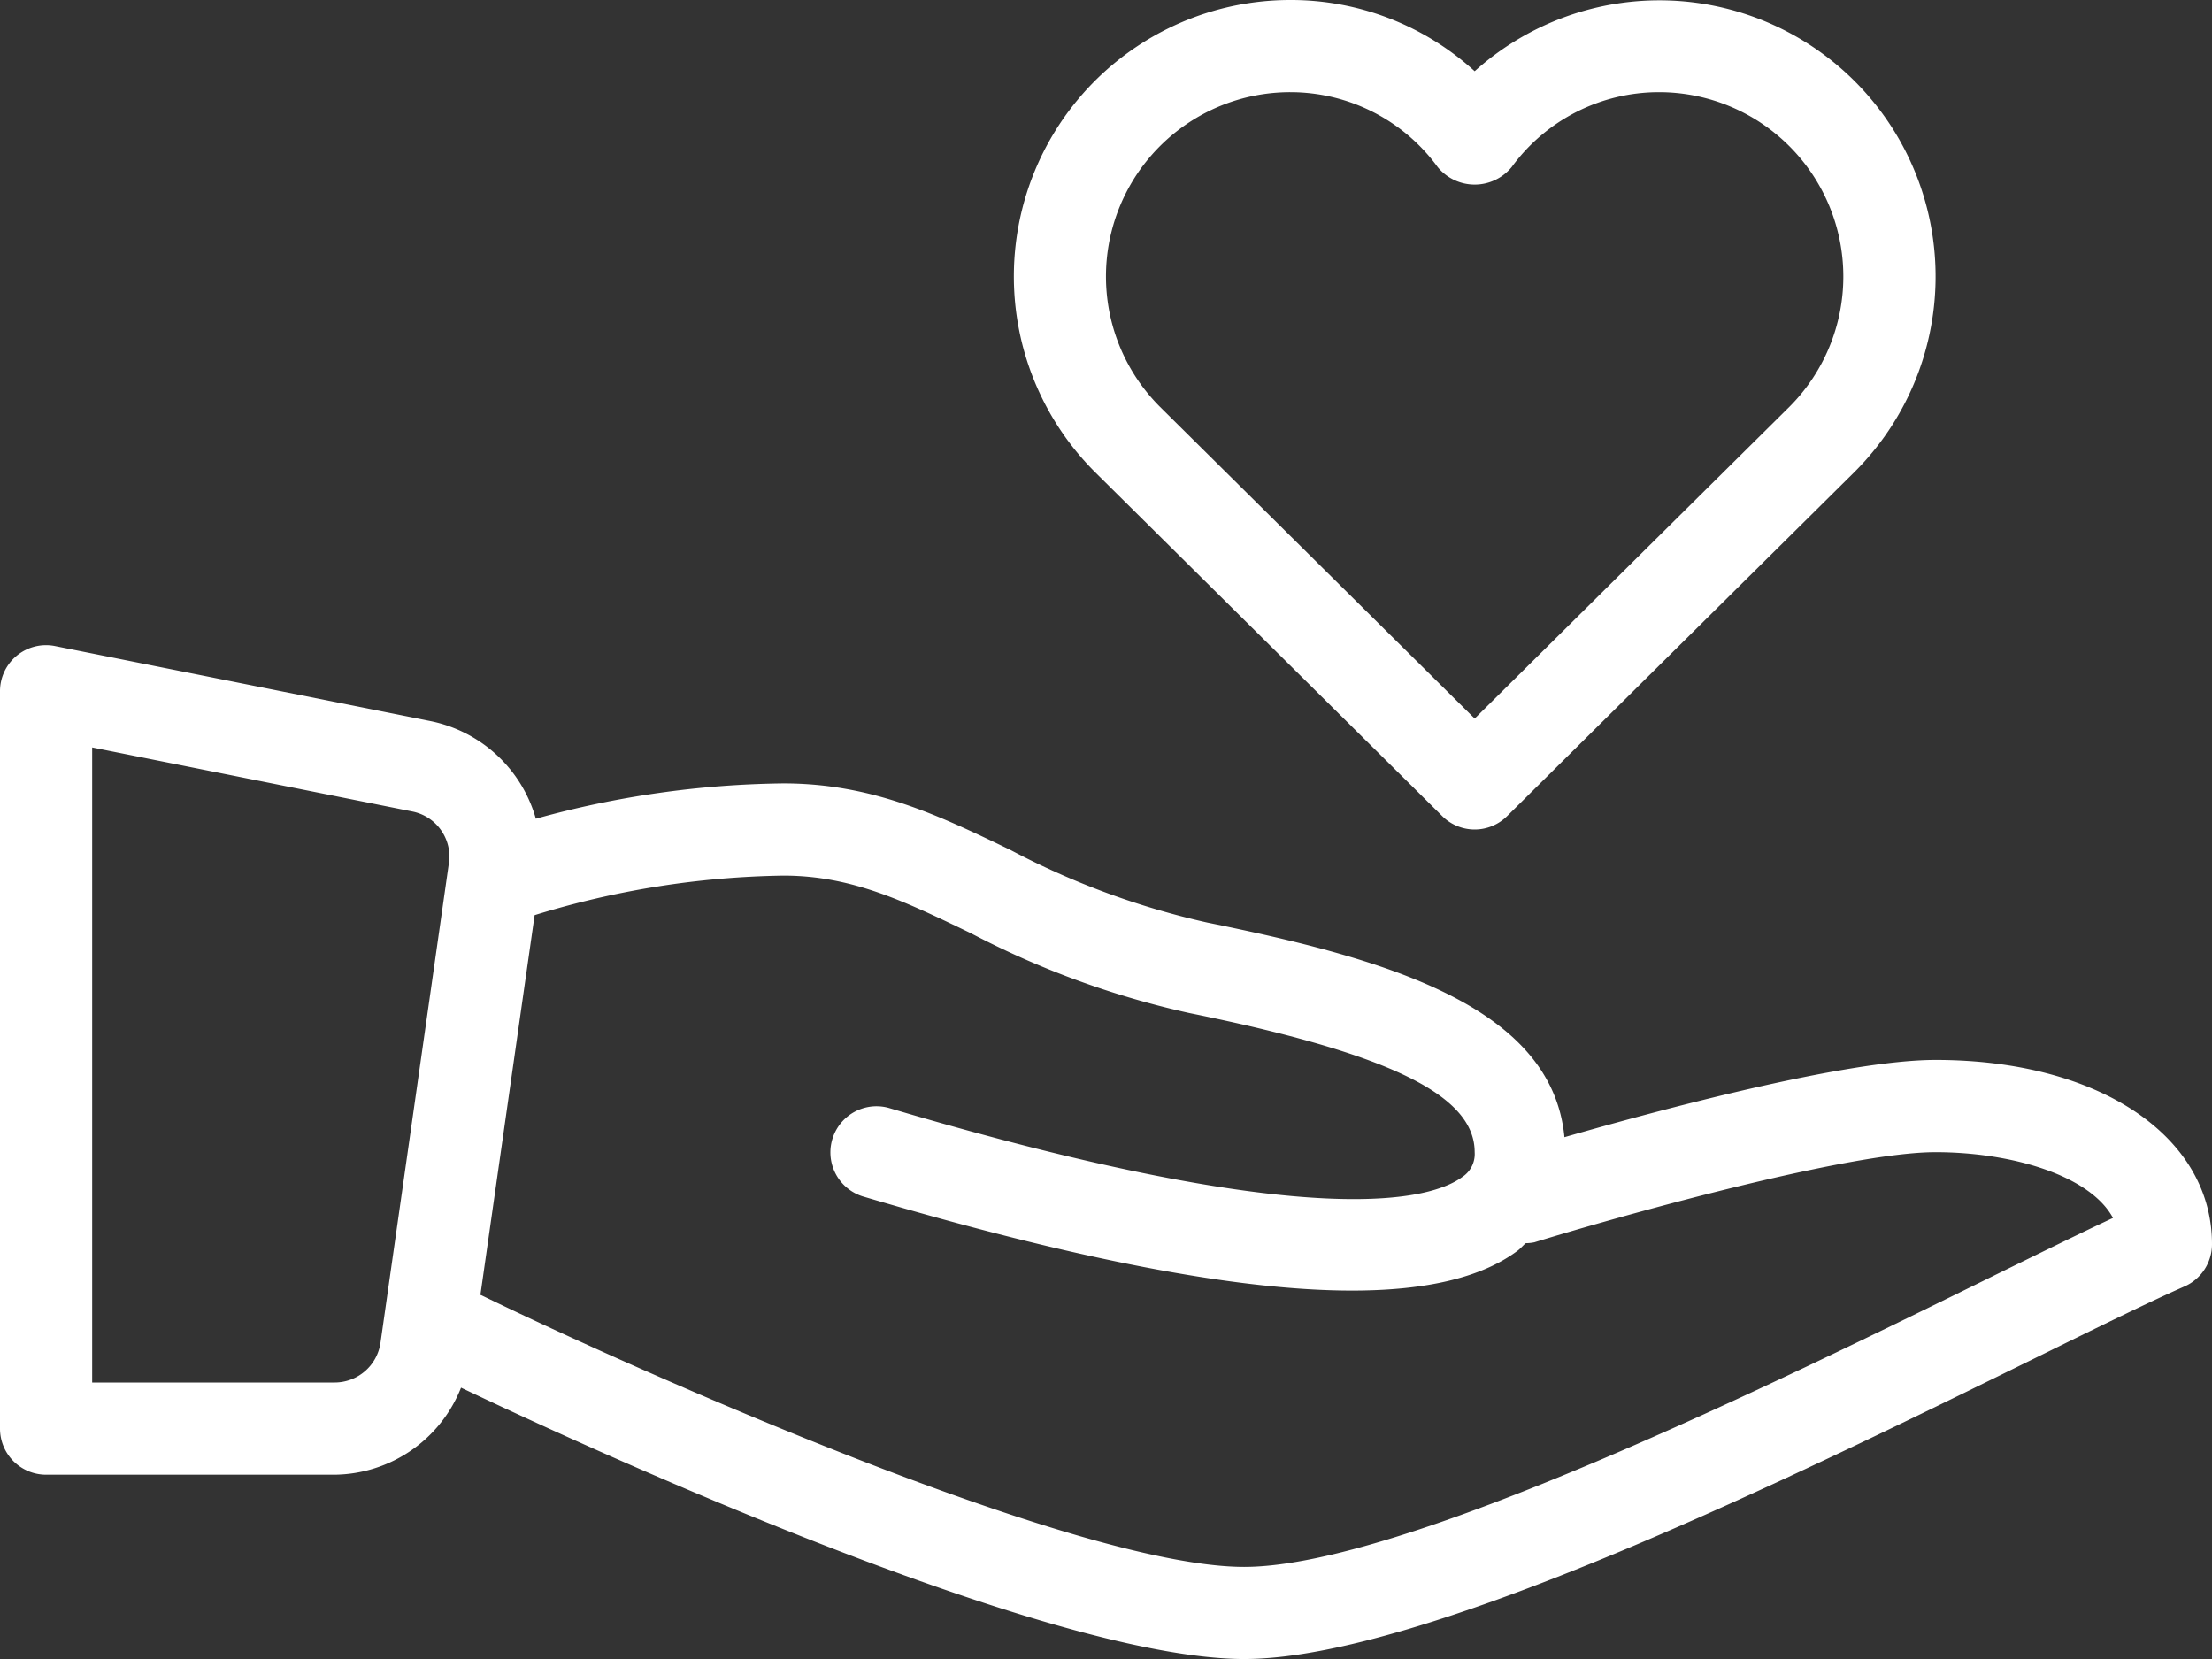
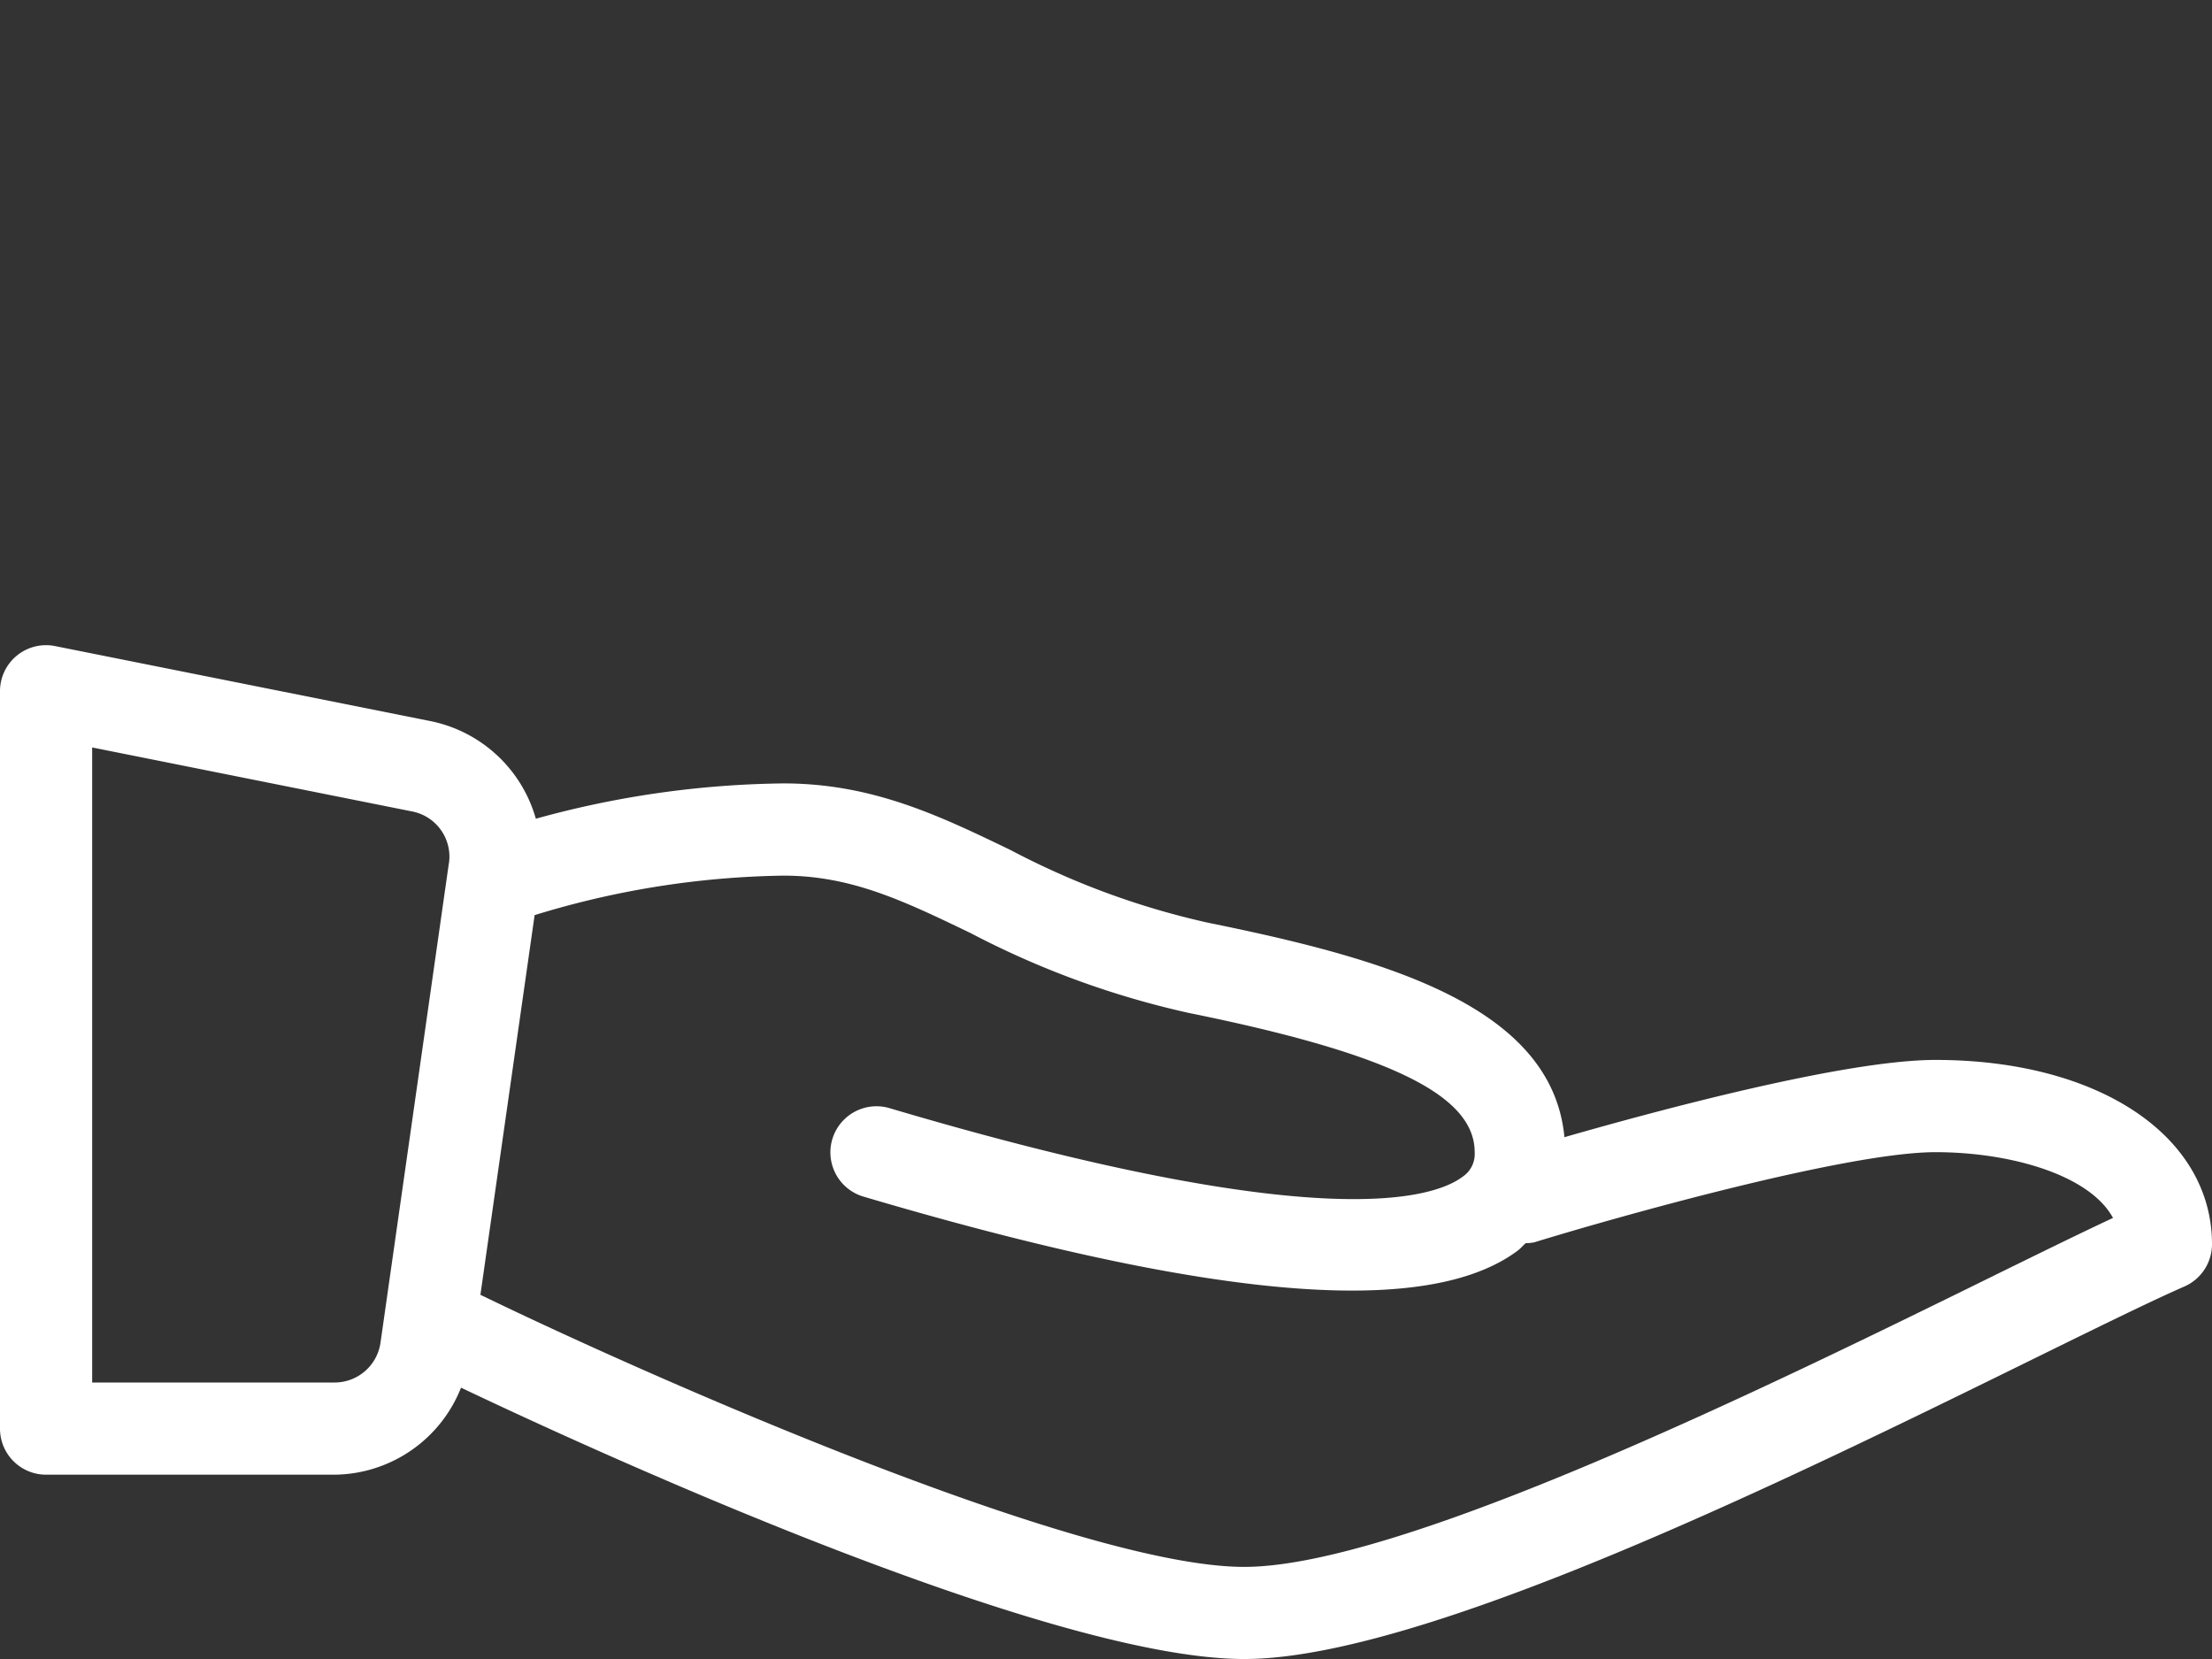
<svg xmlns="http://www.w3.org/2000/svg" width="111" height="83.25" viewBox="0 0 111 83.25">
  <rect x="0" y="0" width="111" height="83.25" fill="#333333" stroke="none" />
  <g id="give" transform="translate(0 -64)">
    <g id="Group_111" data-name="Group 111" transform="translate(0 64)">
      <g id="Group_110" data-name="Group 110">
        <path id="Path_72" data-name="Path 72" d="M97.125,234.148c-4.515,0-13.875,2.514-18.62,3.877-.63-6.636-9.133-8.985-17.92-10.77A39.628,39.628,0,0,1,50.7,223.61c-3.559-1.716-6.92-3.338-11.391-3.338a48.33,48.33,0,0,0-12.42,1.772,6.921,6.921,0,0,0-5.294-4.9L2.764,213.381A2.309,2.309,0,0,0,0,215.648v37a2.311,2.311,0,0,0,2.313,2.313H16.8a6.9,6.9,0,0,0,6.335-4.367c5.182,2.47,29.128,13.617,39.3,13.617,8.97,0,27.438-9.078,39.656-15.085,3.184-1.565,5.817-2.861,7.525-3.609A2.316,2.316,0,0,0,111,243.4C111,237.951,105.3,234.148,97.125,234.148Zm-74.6-9.871L19.092,248.35a2.326,2.326,0,0,1-2.29,1.985H4.625V218.468l16.07,3.214A2.312,2.312,0,0,1,22.529,224.277Zm77.523,20.7c-11.115,5.465-29.719,14.611-37.614,14.611-8.41,0-30.5-9.848-38.3-13.642-.009,0-.018,0-.027-.007l2.721-19.057A44.451,44.451,0,0,1,39.312,224.9c3.415,0,6.048,1.272,9.386,2.879a44.146,44.146,0,0,0,10.966,4.013C69.714,233.827,74,235.916,74,238.773a1.372,1.372,0,0,1-.61,1.24c-1.468,1.1-7.213,2.947-28.793-3.457a2.314,2.314,0,0,0-1.319,4.435c10.655,3.157,18.8,4.731,24.57,4.731,3.762,0,6.522-.668,8.306-2,.153-.115.266-.255.406-.378a2.223,2.223,0,0,0,.434-.044c4.088-1.258,15.673-4.523,20.131-4.523,3.771,0,7.741,1.145,8.907,3.3C104.419,242.829,102.382,243.831,100.052,244.974Z" transform="translate(0 -180.96)" fill="#fff" />
-         <path id="Path_73" data-name="Path 73" d="M256.166,104.954a2.306,2.306,0,0,0,3.252,0l17.434-17.269a13.859,13.859,0,0,0-19.06-20.112A13.678,13.678,0,0,0,248.542,64a13.872,13.872,0,0,0-9.8,23.692Zm-7.624-36.329a9.157,9.157,0,0,1,7.394,3.758,2.4,2.4,0,0,0,3.713,0,9.156,9.156,0,0,1,7.394-3.758,9.251,9.251,0,0,1,6.549,15.783l-15.8,15.65L242,84.415a9.249,9.249,0,0,1,6.54-15.79Z" transform="translate(-183.792 -64)" fill="#fff" />
      </g>
    </g>
  </g>
</svg>